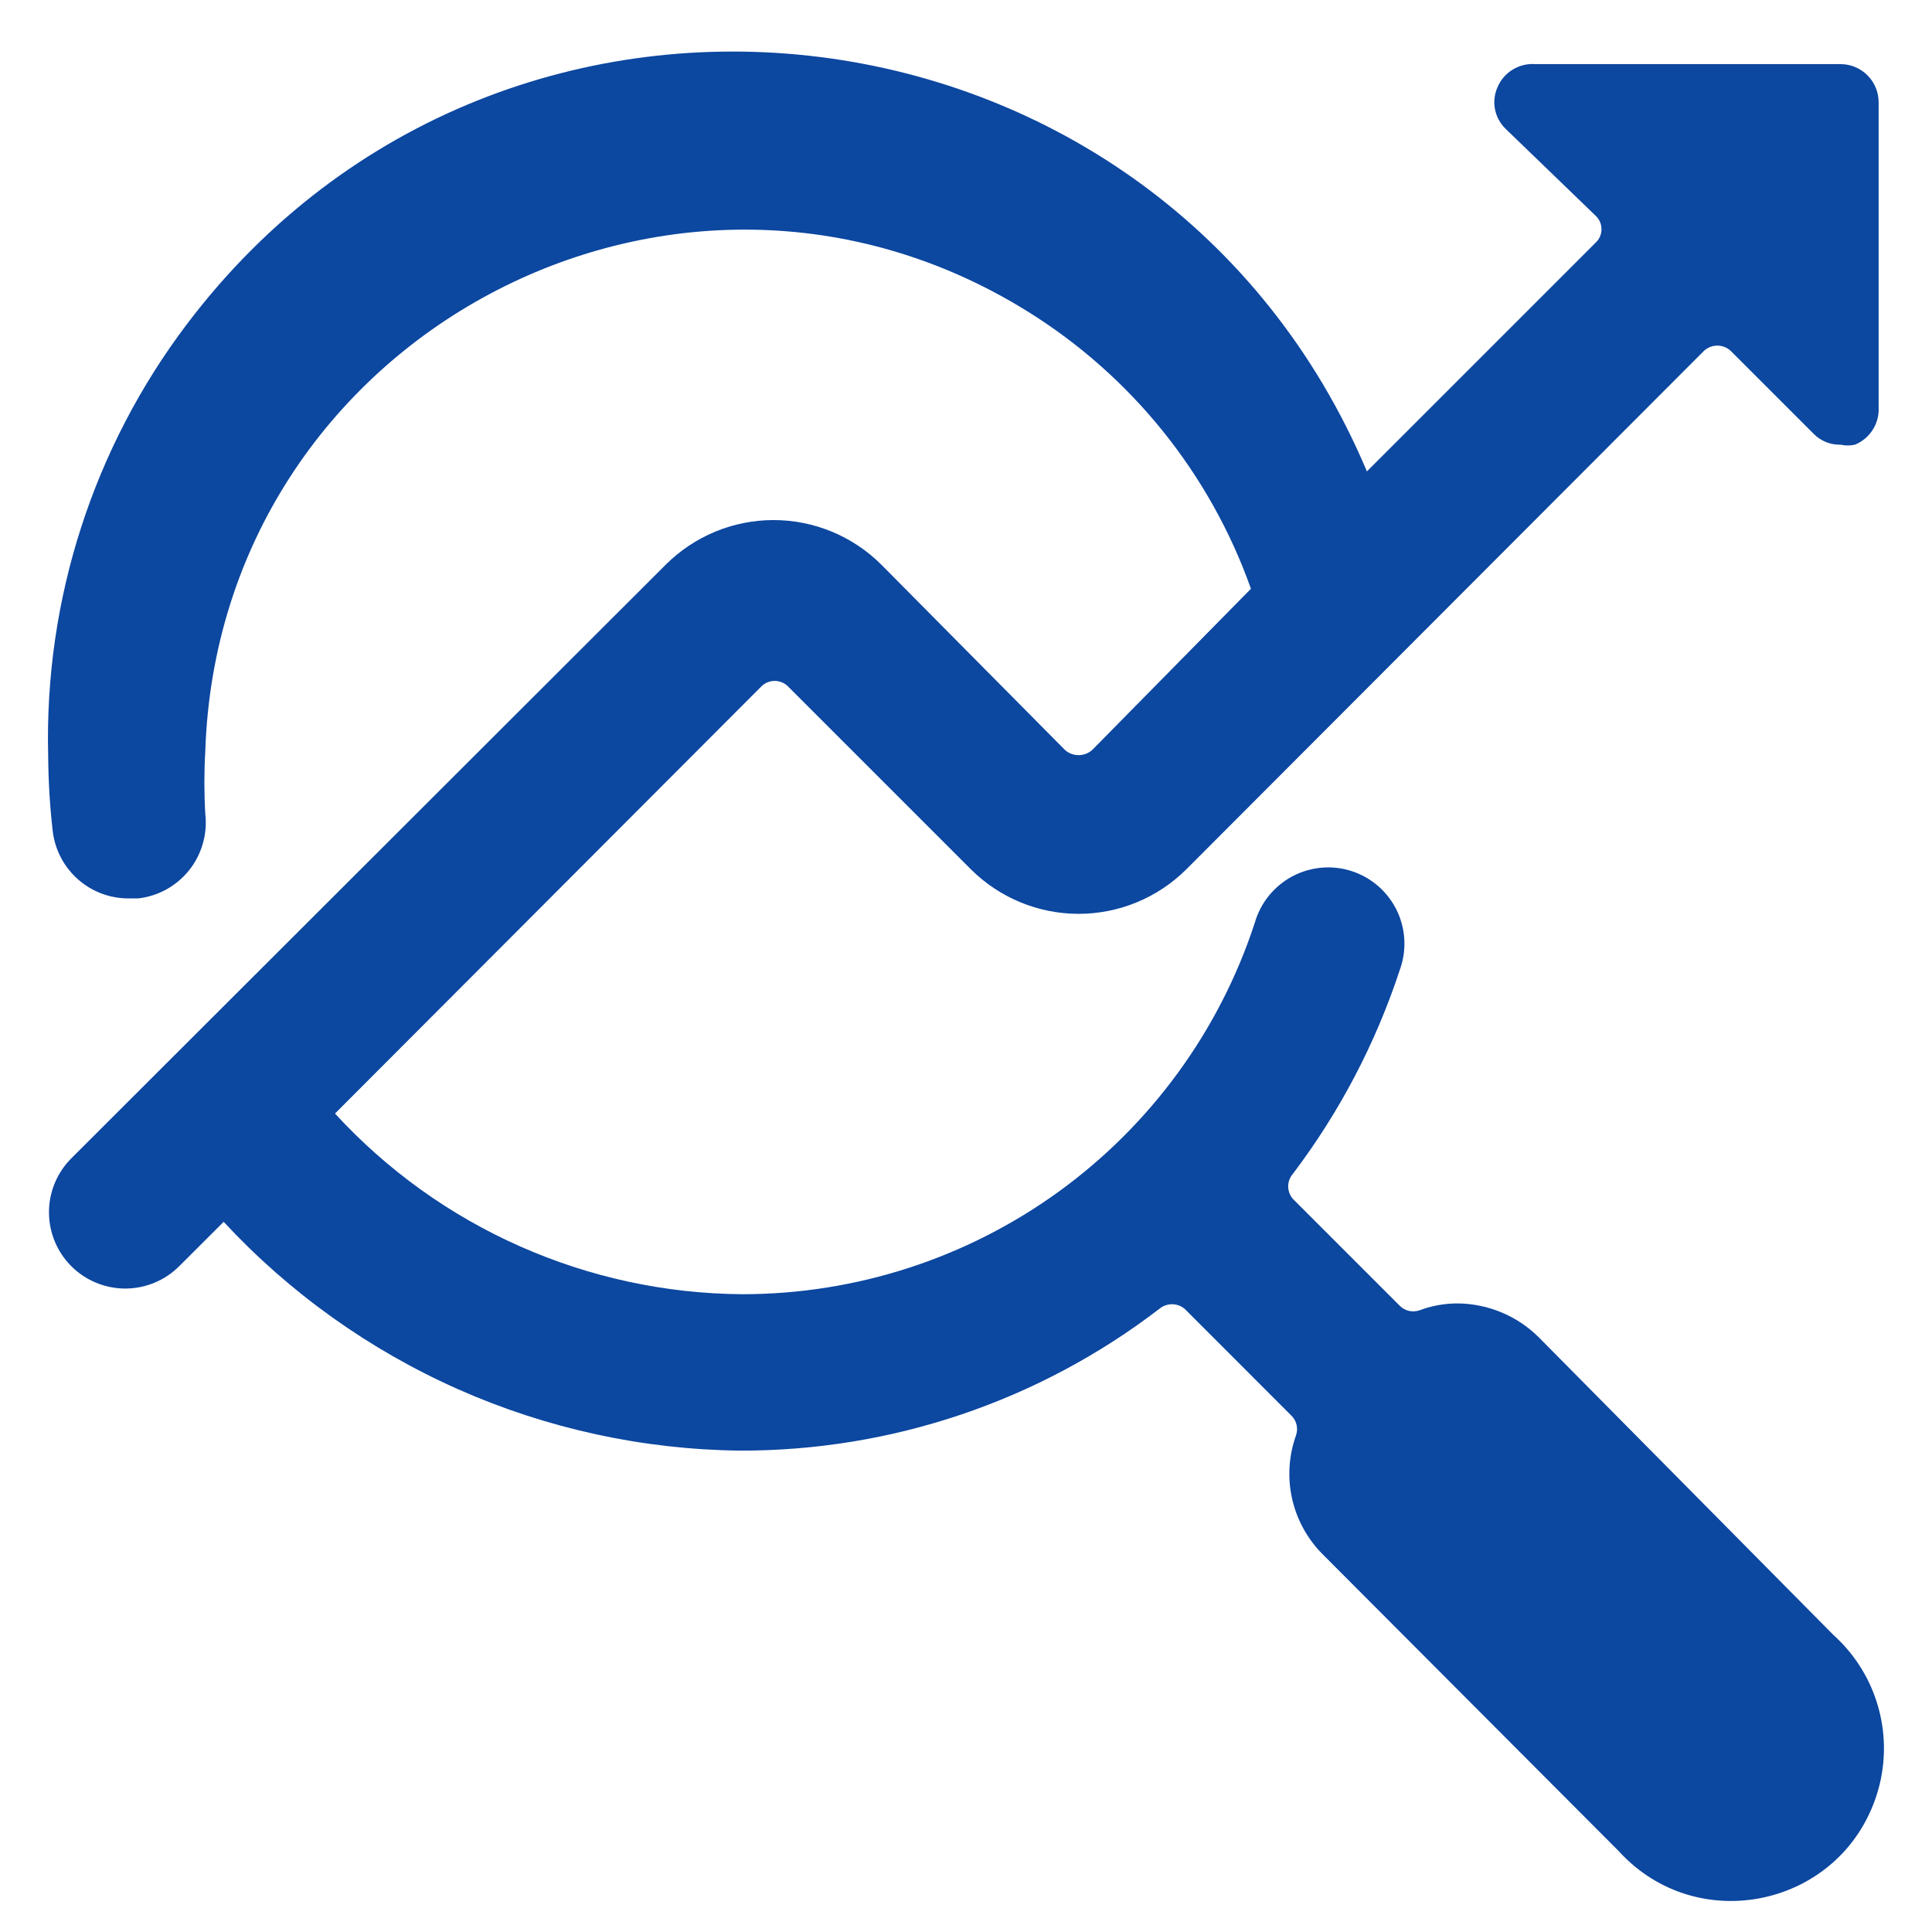
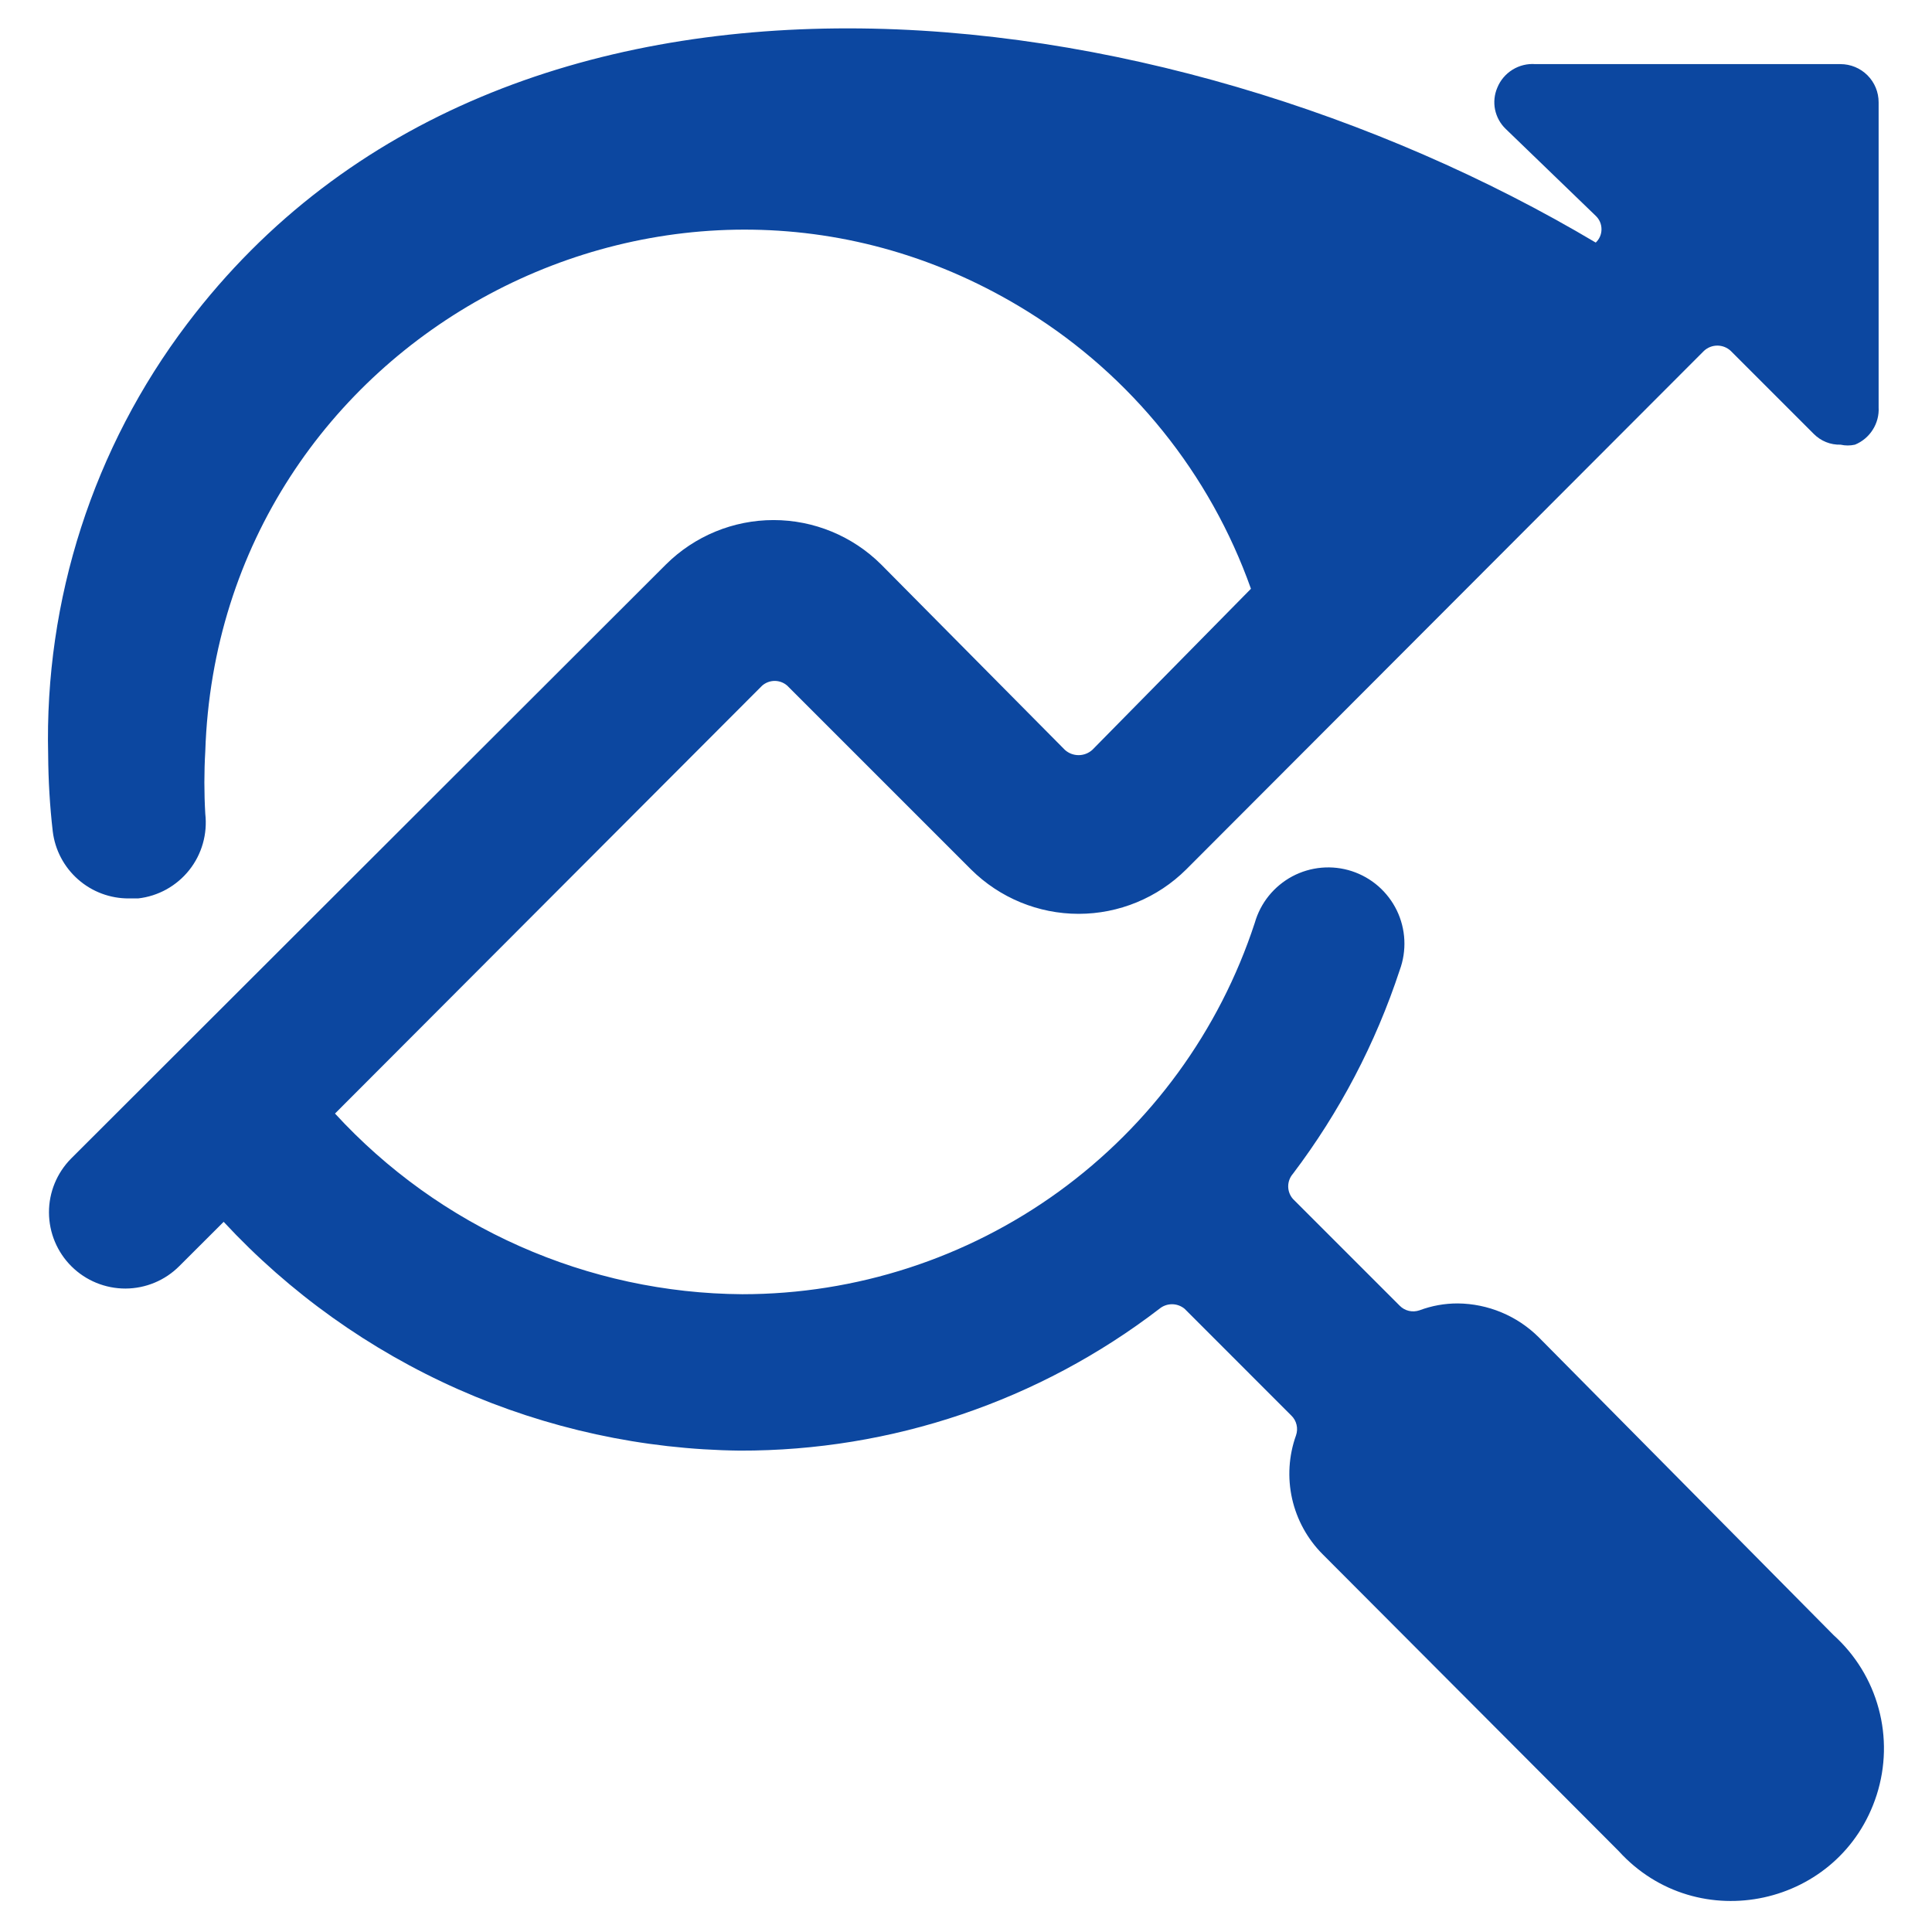
<svg xmlns="http://www.w3.org/2000/svg" width="43" height="43" viewBox="0 0 43 43" fill="none">
-   <path d="M17.522 15.261L21.613 19.352C22.25 19.984 23.11 20.339 24.007 20.339C24.903 20.339 25.764 19.984 26.4 19.352L37.925 7.809C38.006 7.734 38.112 7.692 38.223 7.692C38.333 7.692 38.439 7.734 38.52 7.809L40.37 9.659C40.526 9.816 40.741 9.904 40.965 9.897C41.071 9.921 41.178 9.921 41.285 9.897C41.449 9.83 41.587 9.714 41.681 9.565C41.776 9.416 41.822 9.242 41.812 9.066V2.276C41.812 2.05 41.723 1.835 41.563 1.675C41.404 1.516 41.188 1.427 40.963 1.427H34.173C33.995 1.413 33.816 1.457 33.664 1.551C33.511 1.646 33.392 1.786 33.325 1.952C33.259 2.106 33.242 2.276 33.275 2.439C33.309 2.603 33.391 2.753 33.512 2.869L35.516 4.804C35.556 4.842 35.589 4.888 35.611 4.94C35.633 4.991 35.644 5.046 35.644 5.102C35.644 5.158 35.633 5.213 35.611 5.264C35.589 5.315 35.556 5.361 35.516 5.399L30.423 10.492C25.852 -0.346 11.266 -2.171 4.168 7.204C2.078 9.961 0.987 13.347 1.072 16.806C1.076 17.373 1.109 17.939 1.174 18.503C1.224 18.917 1.425 19.298 1.738 19.573C2.051 19.849 2.454 19.999 2.871 19.996H3.074C3.296 19.971 3.511 19.902 3.706 19.794C3.901 19.685 4.073 19.54 4.212 19.365C4.351 19.19 4.454 18.989 4.515 18.774C4.576 18.56 4.594 18.335 4.569 18.113C4.542 17.649 4.542 17.184 4.569 16.72C4.871 7.501 15.042 2.064 22.875 6.934C25.182 8.369 26.933 10.544 27.842 13.104L24.312 16.689C24.228 16.765 24.119 16.807 24.006 16.807C23.892 16.807 23.783 16.765 23.7 16.689L19.61 12.562C18.974 11.93 18.113 11.575 17.217 11.575C16.32 11.575 15.46 11.93 14.823 12.562L1.583 25.785C1.266 26.105 1.088 26.537 1.09 26.987C1.092 27.438 1.272 27.869 1.592 28.186C1.911 28.503 2.344 28.68 2.794 28.679C3.244 28.677 3.676 28.497 3.993 28.177L4.978 27.194C6.448 28.778 8.225 30.046 10.2 30.922C12.176 31.797 14.309 32.262 16.47 32.286C19.845 32.294 23.127 31.184 25.805 29.129C25.883 29.064 25.983 29.028 26.085 29.028C26.187 29.028 26.286 29.064 26.365 29.129L28.741 31.506C28.799 31.562 28.839 31.633 28.857 31.711C28.876 31.789 28.871 31.871 28.845 31.947C28.683 32.399 28.653 32.888 28.758 33.357C28.864 33.826 29.1 34.255 29.439 34.594L36.025 41.197C37.782 43.131 40.974 42.436 41.77 39.946C41.968 39.324 41.984 38.659 41.813 38.029C41.644 37.398 41.295 36.831 40.811 36.394L34.242 29.758C33.762 29.284 33.117 29.016 32.443 29.01C32.151 29.01 31.868 29.061 31.594 29.163C31.518 29.189 31.437 29.194 31.358 29.176C31.28 29.158 31.209 29.118 31.153 29.061L28.776 26.684C28.709 26.607 28.671 26.508 28.671 26.404C28.671 26.302 28.709 26.202 28.776 26.125C29.813 24.755 30.616 23.224 31.153 21.592C31.232 21.378 31.267 21.15 31.256 20.921C31.245 20.693 31.188 20.469 31.089 20.264C30.989 20.058 30.849 19.875 30.677 19.724C30.505 19.574 30.304 19.46 30.087 19.389C29.87 19.318 29.64 19.292 29.413 19.312C29.185 19.332 28.964 19.398 28.762 19.505C28.561 19.613 28.383 19.76 28.239 19.938C28.096 20.115 27.99 20.32 27.927 20.54C27.14 22.944 25.612 25.037 23.564 26.522C21.515 28.006 19.051 28.805 16.521 28.805C14.815 28.794 13.13 28.43 11.57 27.738C10.01 27.047 8.61 26.041 7.456 24.784L16.962 15.261C17.04 15.193 17.139 15.155 17.242 15.155C17.345 15.155 17.445 15.193 17.522 15.261Z" fill="#0C47A0" />
+   <path d="M17.522 15.261L21.613 19.352C22.25 19.984 23.11 20.339 24.007 20.339C24.903 20.339 25.764 19.984 26.4 19.352L37.925 7.809C38.006 7.734 38.112 7.692 38.223 7.692C38.333 7.692 38.439 7.734 38.52 7.809L40.37 9.659C40.526 9.816 40.741 9.904 40.965 9.897C41.071 9.921 41.178 9.921 41.285 9.897C41.449 9.83 41.587 9.714 41.681 9.565C41.776 9.416 41.822 9.242 41.812 9.066V2.276C41.812 2.05 41.723 1.835 41.563 1.675C41.404 1.516 41.188 1.427 40.963 1.427H34.173C33.995 1.413 33.816 1.457 33.664 1.551C33.511 1.646 33.392 1.786 33.325 1.952C33.259 2.106 33.242 2.276 33.275 2.439C33.309 2.603 33.391 2.753 33.512 2.869L35.516 4.804C35.556 4.842 35.589 4.888 35.611 4.94C35.633 4.991 35.644 5.046 35.644 5.102C35.644 5.158 35.633 5.213 35.611 5.264C35.589 5.315 35.556 5.361 35.516 5.399C25.852 -0.346 11.266 -2.171 4.168 7.204C2.078 9.961 0.987 13.347 1.072 16.806C1.076 17.373 1.109 17.939 1.174 18.503C1.224 18.917 1.425 19.298 1.738 19.573C2.051 19.849 2.454 19.999 2.871 19.996H3.074C3.296 19.971 3.511 19.902 3.706 19.794C3.901 19.685 4.073 19.54 4.212 19.365C4.351 19.19 4.454 18.989 4.515 18.774C4.576 18.56 4.594 18.335 4.569 18.113C4.542 17.649 4.542 17.184 4.569 16.72C4.871 7.501 15.042 2.064 22.875 6.934C25.182 8.369 26.933 10.544 27.842 13.104L24.312 16.689C24.228 16.765 24.119 16.807 24.006 16.807C23.892 16.807 23.783 16.765 23.7 16.689L19.61 12.562C18.974 11.93 18.113 11.575 17.217 11.575C16.32 11.575 15.46 11.93 14.823 12.562L1.583 25.785C1.266 26.105 1.088 26.537 1.09 26.987C1.092 27.438 1.272 27.869 1.592 28.186C1.911 28.503 2.344 28.68 2.794 28.679C3.244 28.677 3.676 28.497 3.993 28.177L4.978 27.194C6.448 28.778 8.225 30.046 10.2 30.922C12.176 31.797 14.309 32.262 16.47 32.286C19.845 32.294 23.127 31.184 25.805 29.129C25.883 29.064 25.983 29.028 26.085 29.028C26.187 29.028 26.286 29.064 26.365 29.129L28.741 31.506C28.799 31.562 28.839 31.633 28.857 31.711C28.876 31.789 28.871 31.871 28.845 31.947C28.683 32.399 28.653 32.888 28.758 33.357C28.864 33.826 29.1 34.255 29.439 34.594L36.025 41.197C37.782 43.131 40.974 42.436 41.77 39.946C41.968 39.324 41.984 38.659 41.813 38.029C41.644 37.398 41.295 36.831 40.811 36.394L34.242 29.758C33.762 29.284 33.117 29.016 32.443 29.01C32.151 29.01 31.868 29.061 31.594 29.163C31.518 29.189 31.437 29.194 31.358 29.176C31.28 29.158 31.209 29.118 31.153 29.061L28.776 26.684C28.709 26.607 28.671 26.508 28.671 26.404C28.671 26.302 28.709 26.202 28.776 26.125C29.813 24.755 30.616 23.224 31.153 21.592C31.232 21.378 31.267 21.15 31.256 20.921C31.245 20.693 31.188 20.469 31.089 20.264C30.989 20.058 30.849 19.875 30.677 19.724C30.505 19.574 30.304 19.46 30.087 19.389C29.87 19.318 29.64 19.292 29.413 19.312C29.185 19.332 28.964 19.398 28.762 19.505C28.561 19.613 28.383 19.76 28.239 19.938C28.096 20.115 27.99 20.32 27.927 20.54C27.14 22.944 25.612 25.037 23.564 26.522C21.515 28.006 19.051 28.805 16.521 28.805C14.815 28.794 13.13 28.43 11.57 27.738C10.01 27.047 8.61 26.041 7.456 24.784L16.962 15.261C17.04 15.193 17.139 15.155 17.242 15.155C17.345 15.155 17.445 15.193 17.522 15.261Z" fill="#0C47A0" />
</svg>